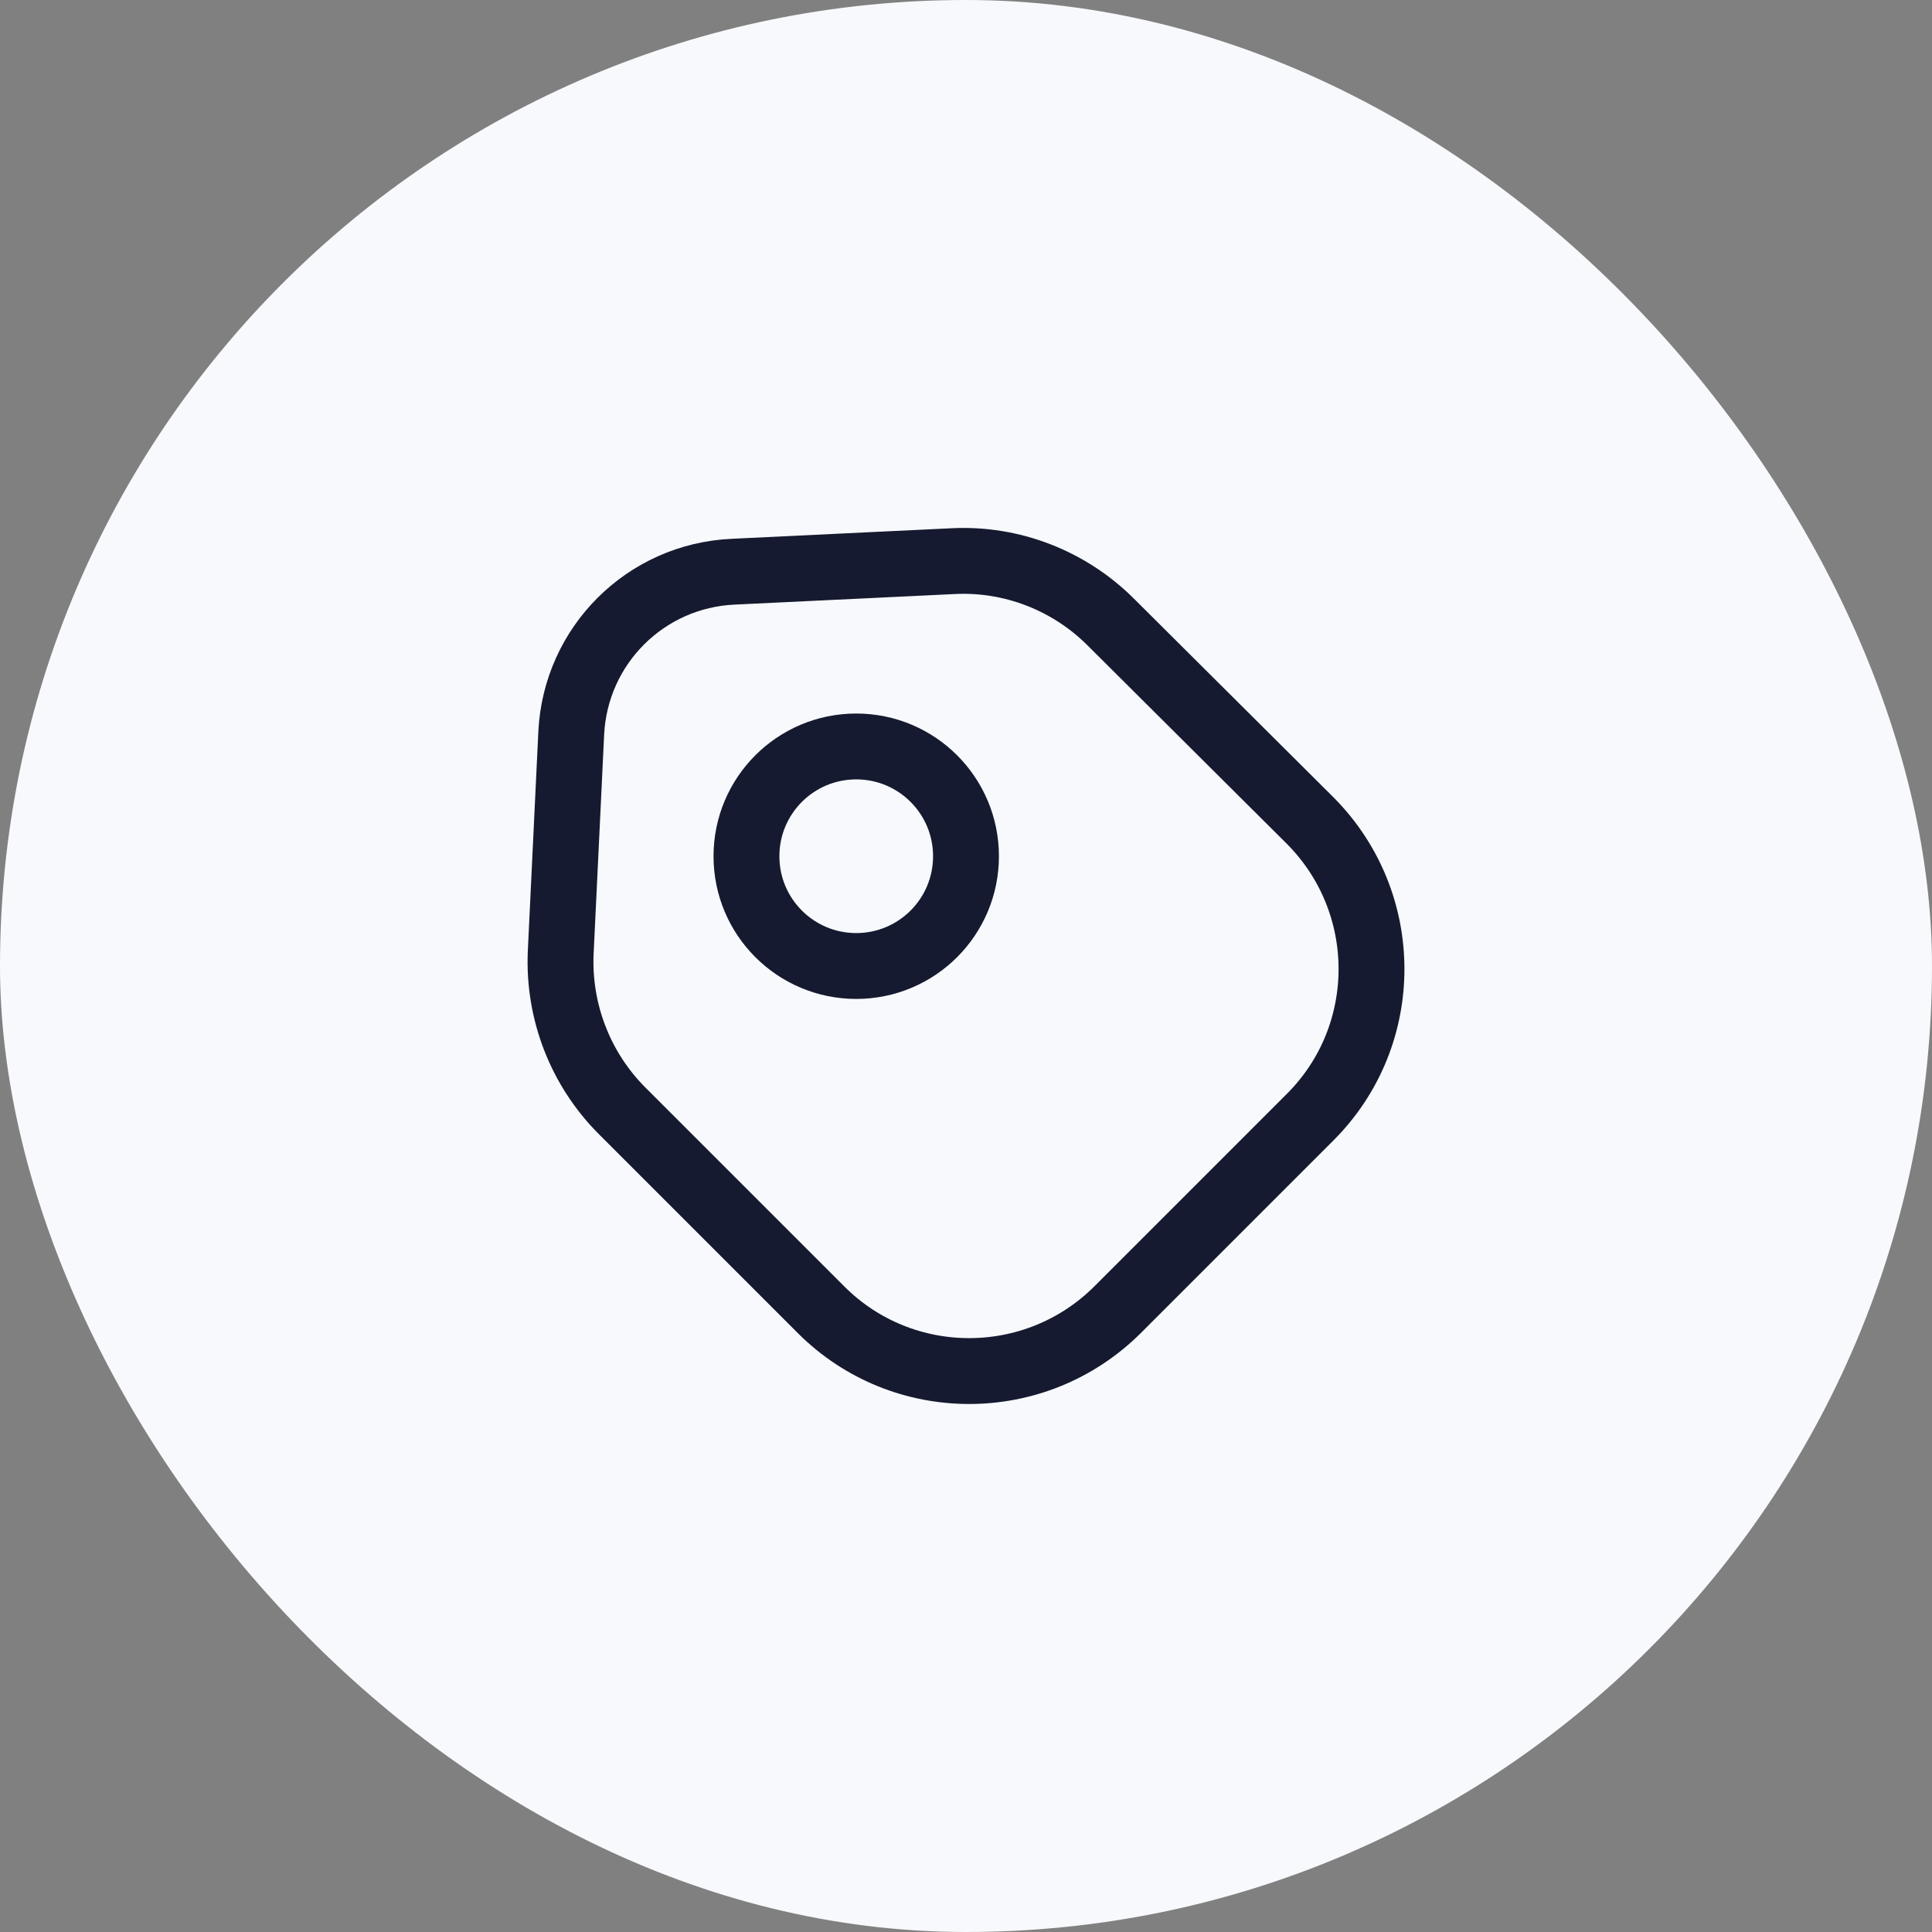
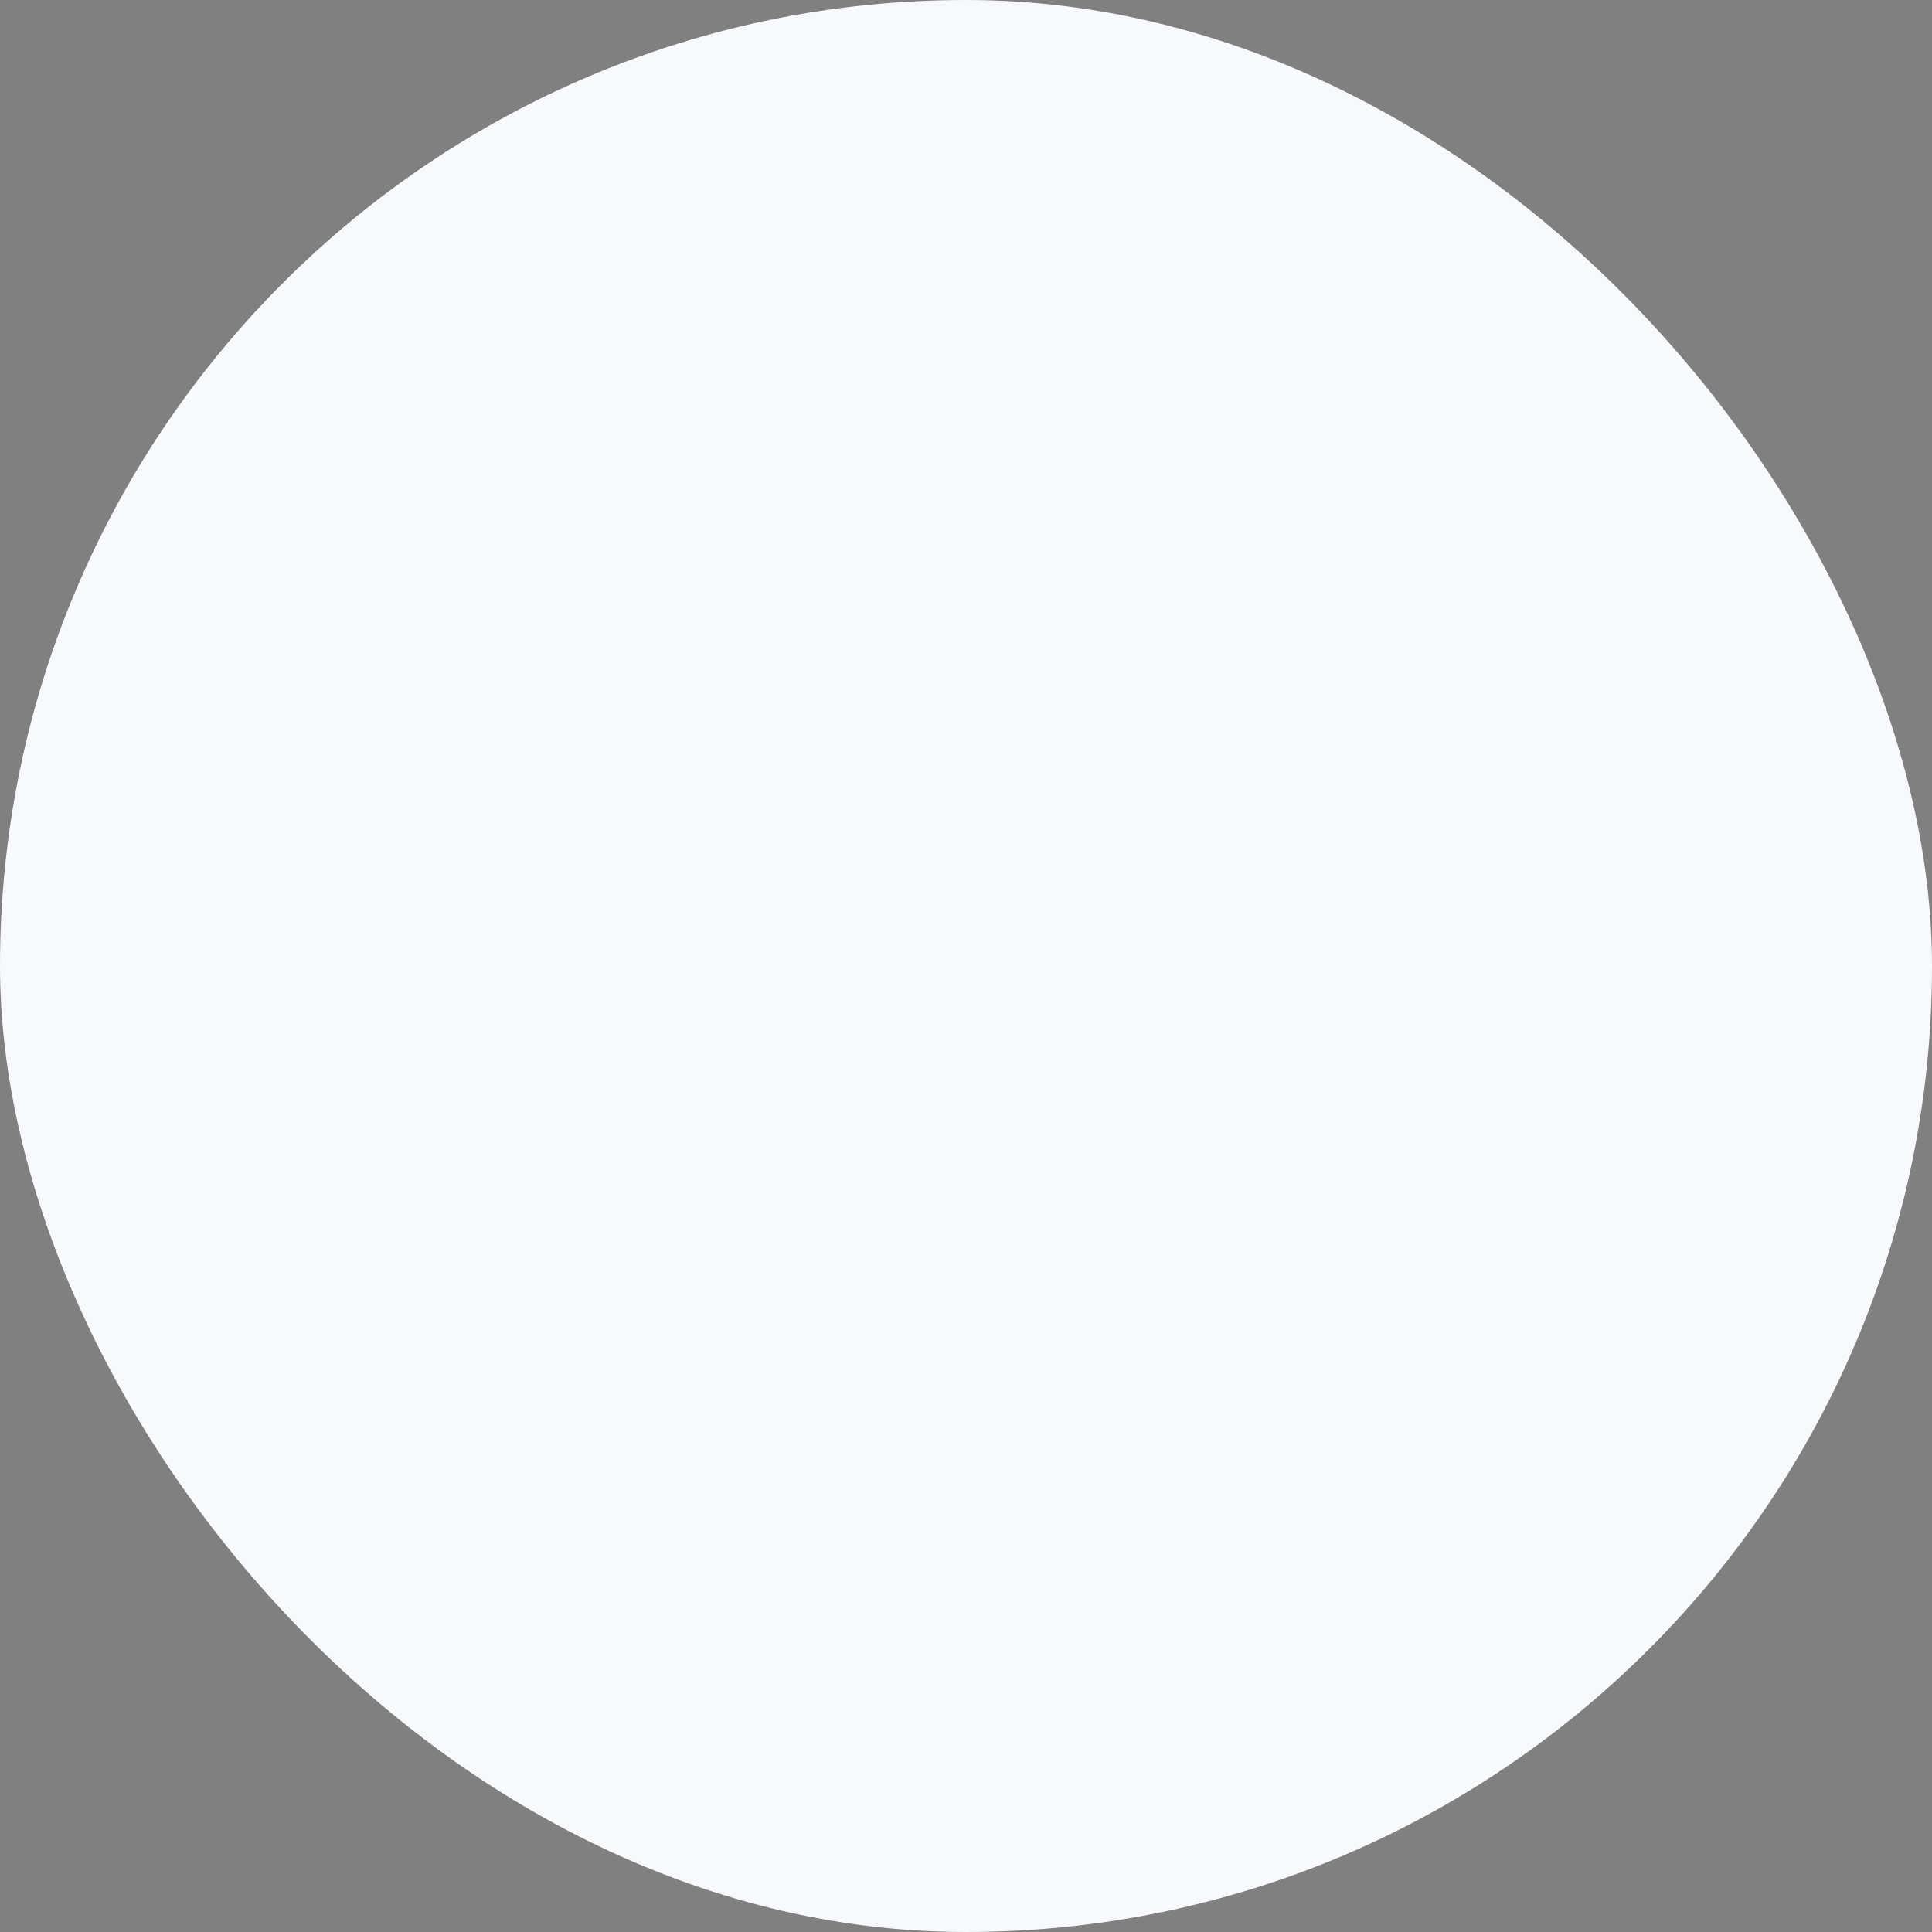
<svg xmlns="http://www.w3.org/2000/svg" width="44" height="44" viewBox="0 0 44 44" fill="none">
  <rect x="0" y="0" width="44" height="44" fill="#808080" stroke="none" />
  <rect width="44" height="44" rx="22" fill="#F7F9FC" />
-   <path d="M14.17 25.3L18.7 29.83C20.56 31.69 23.58 31.69 25.45 29.83L29.84 25.44C31.7 23.58 31.7 20.56 29.84 18.69L25.3 14.17C24.35 13.22 23.04 12.71 21.7 12.78L16.7 13.02C14.7 13.11 13.11 14.7 13.01 16.69L12.77 21.69C12.71 23.04 13.22 24.35 14.17 25.3Z" stroke="#151A30" stroke-width="1.5" stroke-linecap="round" stroke-linejoin="round" />
-   <path d="M19.5 22C20.881 22 22 20.881 22 19.5C22 18.119 20.881 17 19.5 17C18.119 17 17 18.119 17 19.5C17 20.881 18.119 22 19.5 22Z" stroke="#151A30" stroke-width="1.5" stroke-linecap="round" />
</svg>